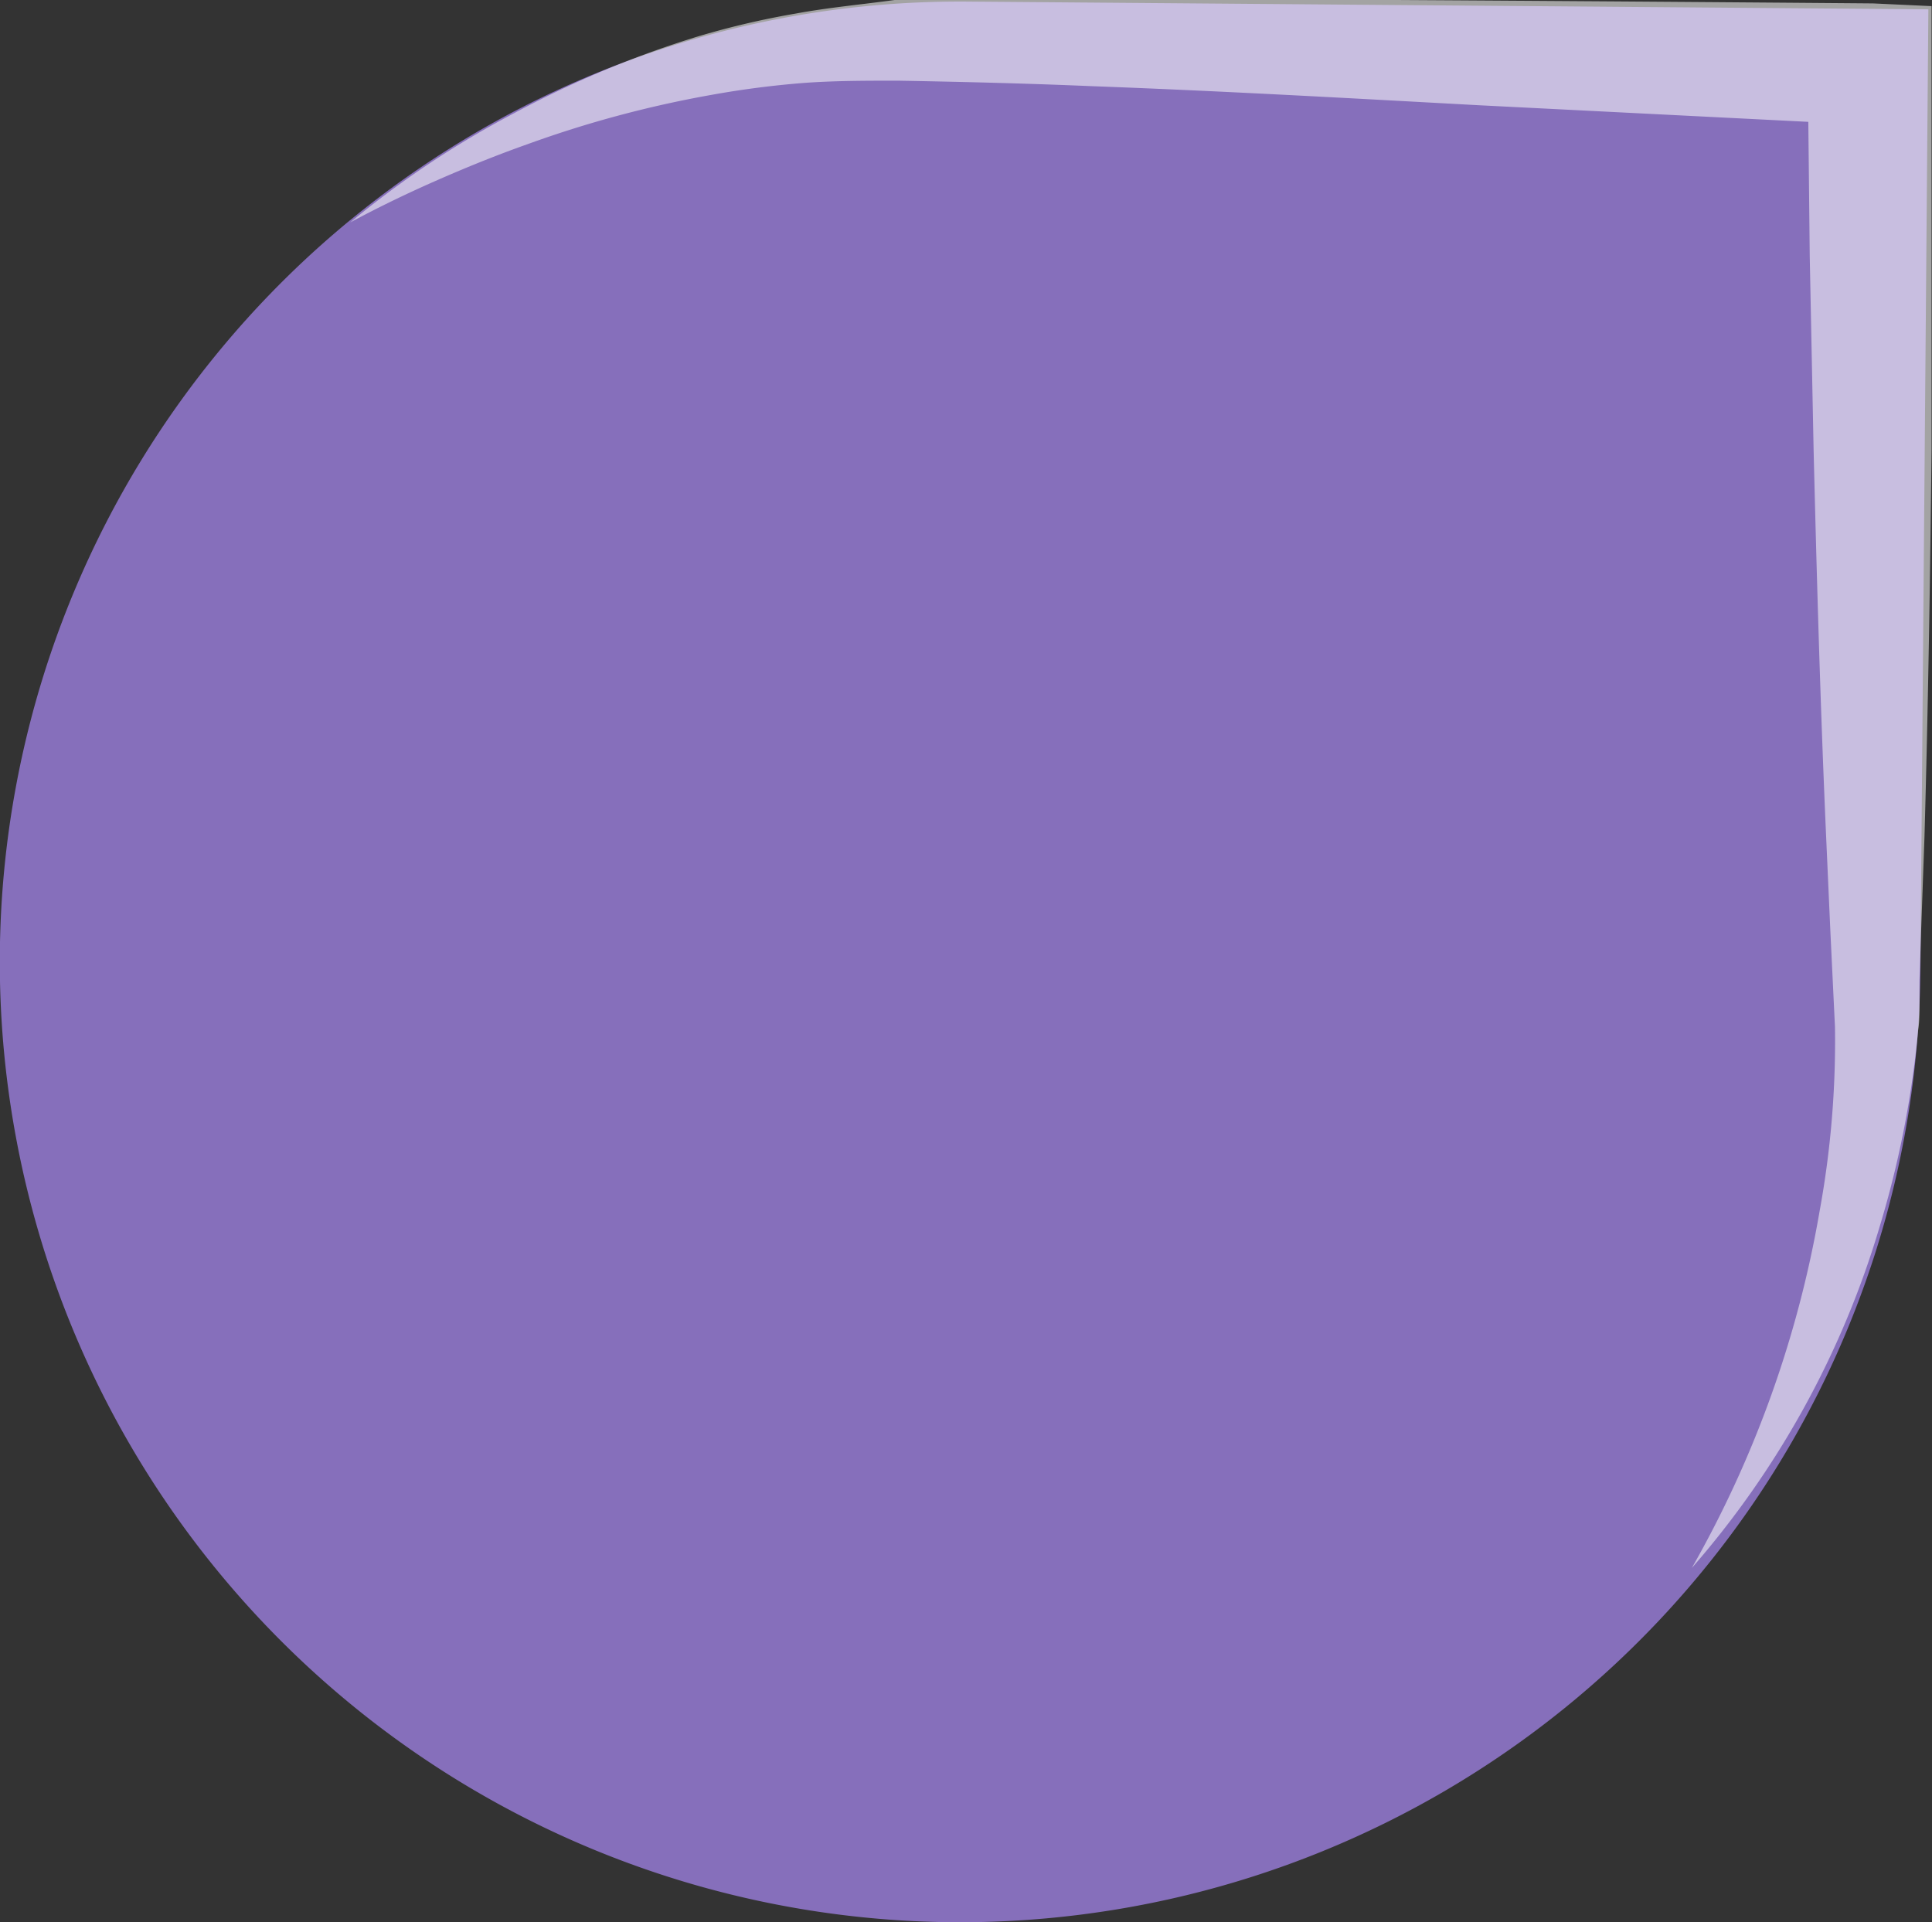
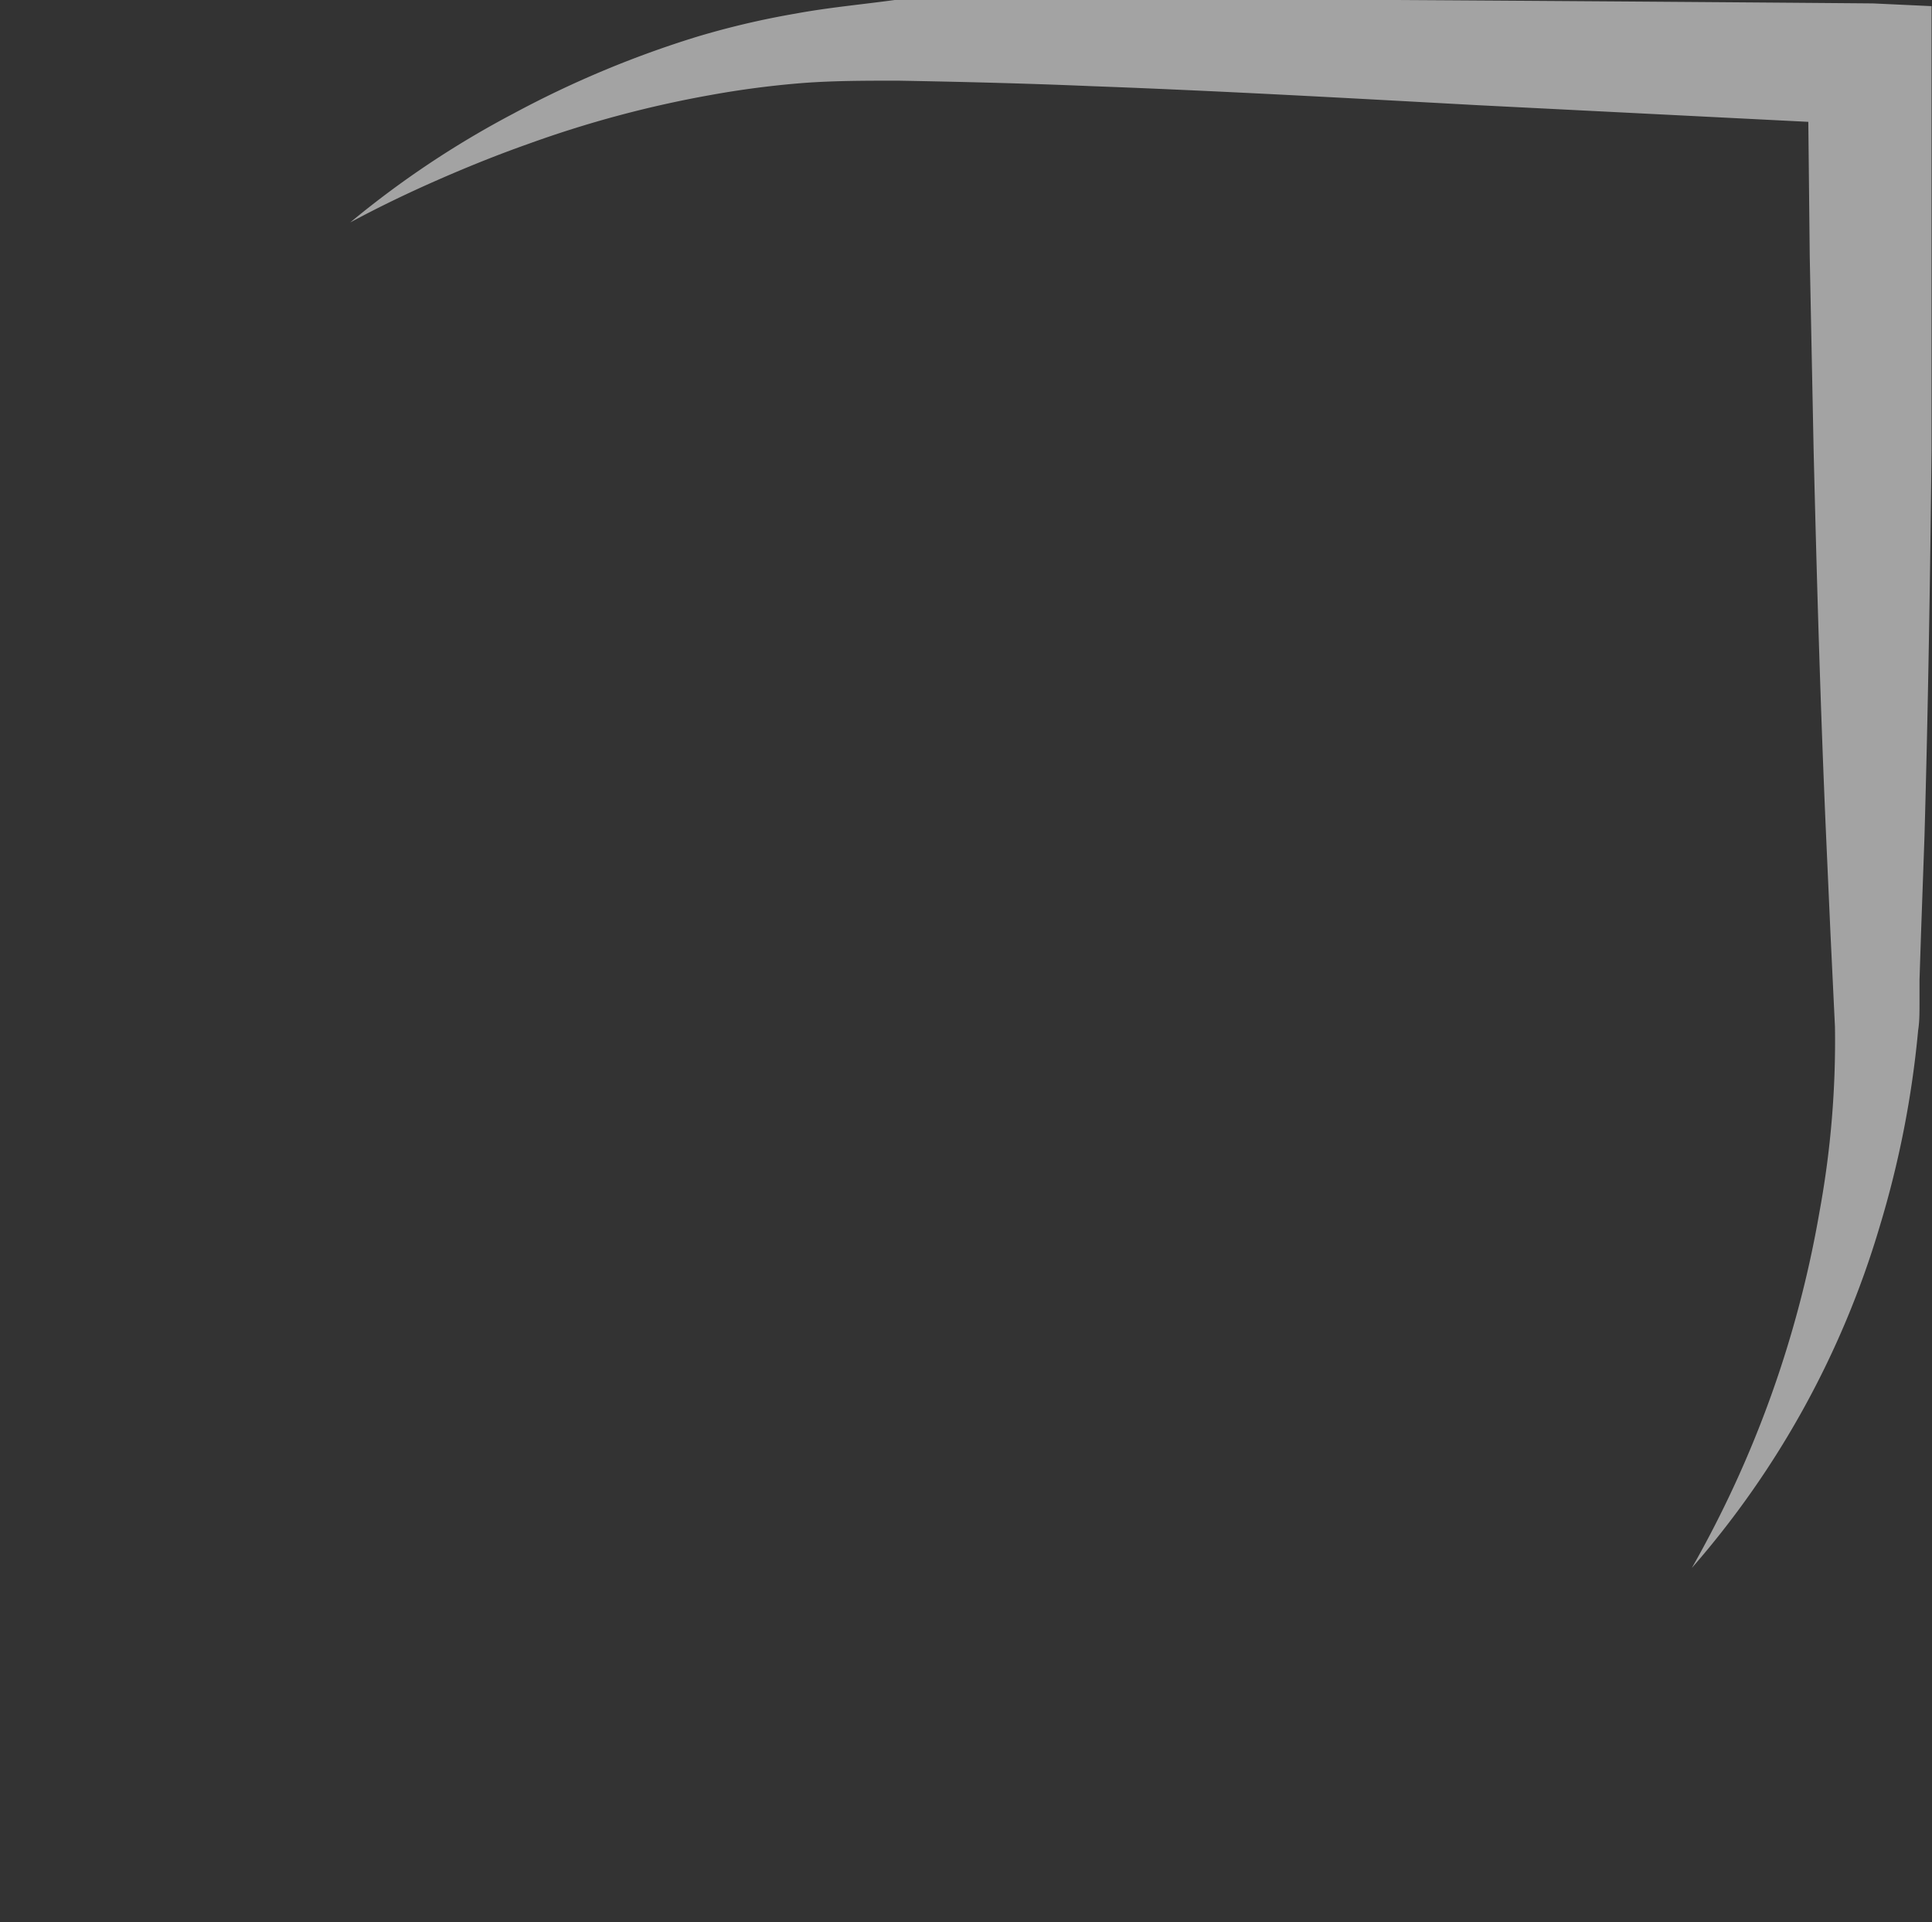
<svg xmlns="http://www.w3.org/2000/svg" viewBox="0 0 85.02 84.58">
  <rect x="0" y="0" width="85.02" height="84.58" fill="#333333" stroke="none" />
  <defs>
    <style>.cls-1{isolation:isolate;}.cls-2{fill:#866fbb;}.cls-3{fill:#fff;mix-blend-mode:overlay;opacity:0.55;}</style>
  </defs>
  <g class="cls-1">
    <g id="Layer_2" data-name="Layer 2">
      <g id="Layer_1-2" data-name="Layer 1">
-         <path class="cls-2" d="M42.6.07a42.26,42.26,0,1,0,41.91,42.6L84.86.41Z" />
        <path class="cls-3" d="M15.41,9.79A41.56,41.56,0,0,1,22.59,5a44.92,44.92,0,0,1,8.07-3.38A36.67,36.67,0,0,1,35,.6C36.46.33,37.91.2,39.37,0S82.42.15,82.42.15L85,.27V2.84l0,8.47,0,8.48c-.06,5.65-.15,11.31-.31,17L84.54,41l-.07,2.13,0,1.06c0,.38,0,.78-.06,1.15A43.57,43.57,0,0,1,82.71,54,40.18,40.18,0,0,1,74.45,69a48.23,48.23,0,0,0,5.62-15.68,41.52,41.52,0,0,0,.68-8.13l-.2-4.16-.19-4.24c-.25-5.65-.41-11.31-.55-17l-.17-8.5-.09-8.49,2.57,2.69L65.06,4.63C59.37,4.32,53.69,4,48,3.79c-2.83-.12-5.66-.19-8.48-.24-1.39,0-2.8,0-4.15.1a40.86,40.86,0,0,0-4.09.53A48.63,48.63,0,0,0,23.2,6.35c-1.33.47-2.64,1-3.94,1.57S16.67,9.11,15.41,9.79Z" />
      </g>
    </g>
  </g>
</svg>